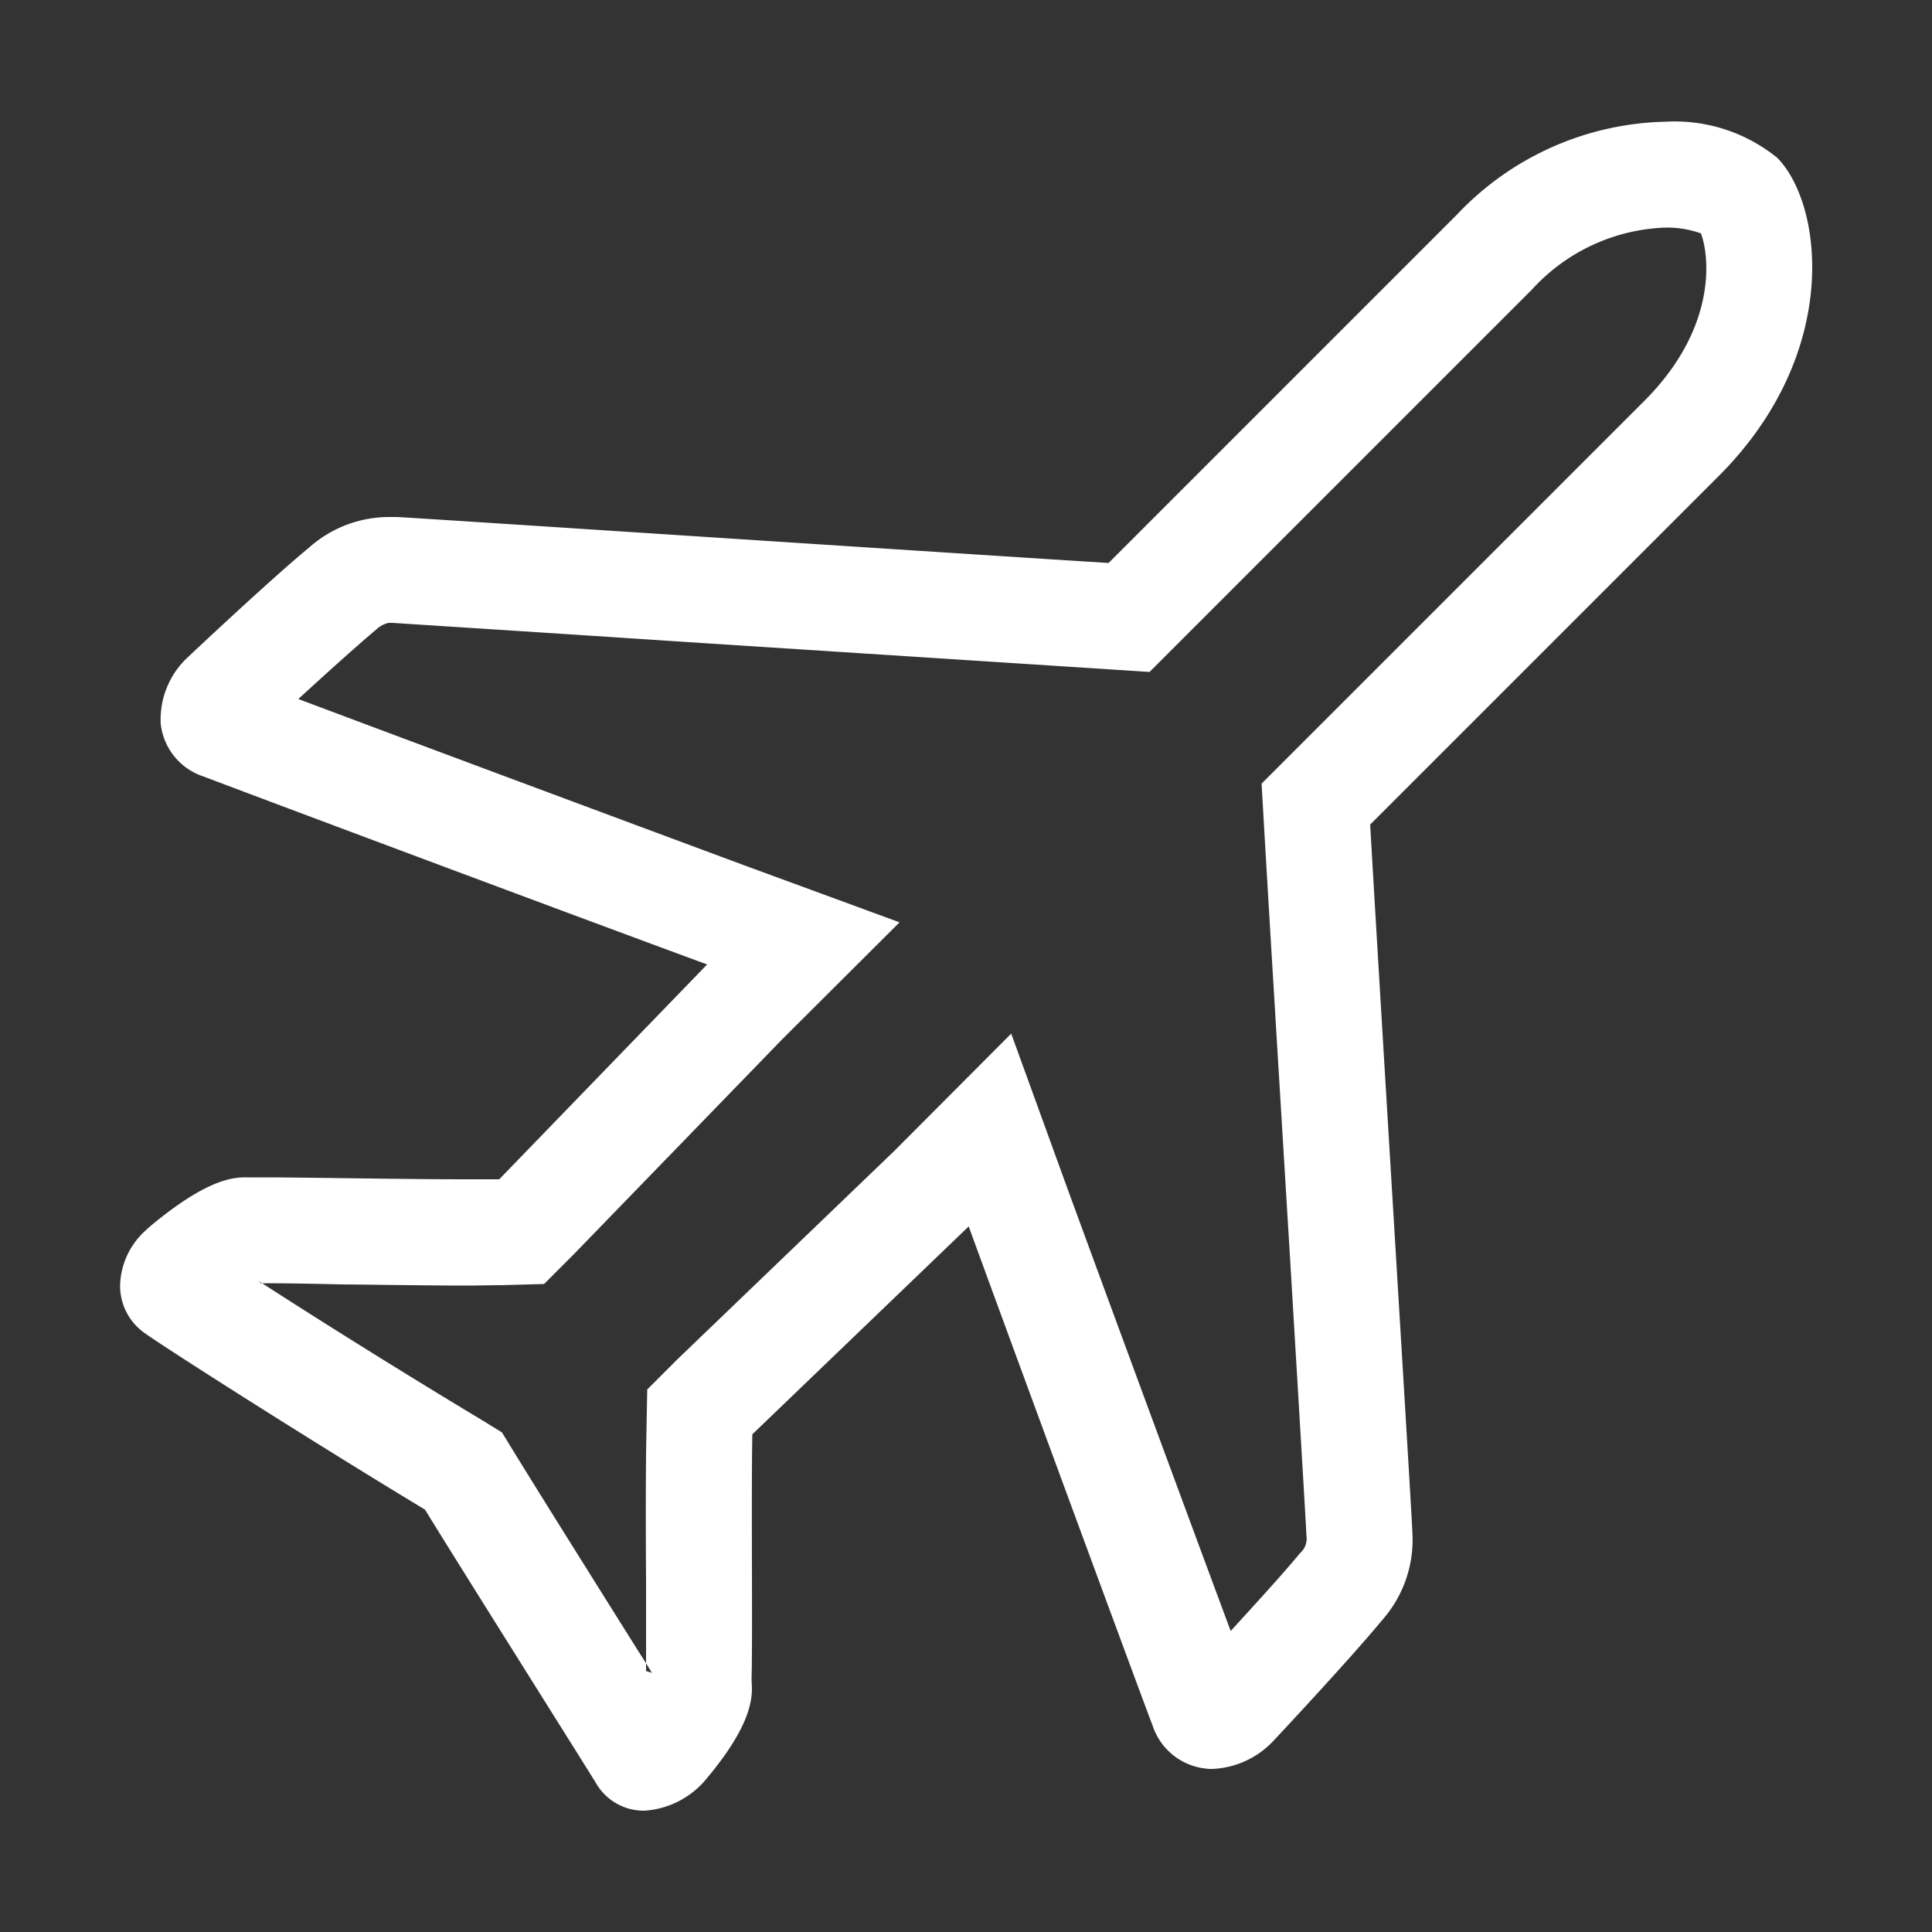
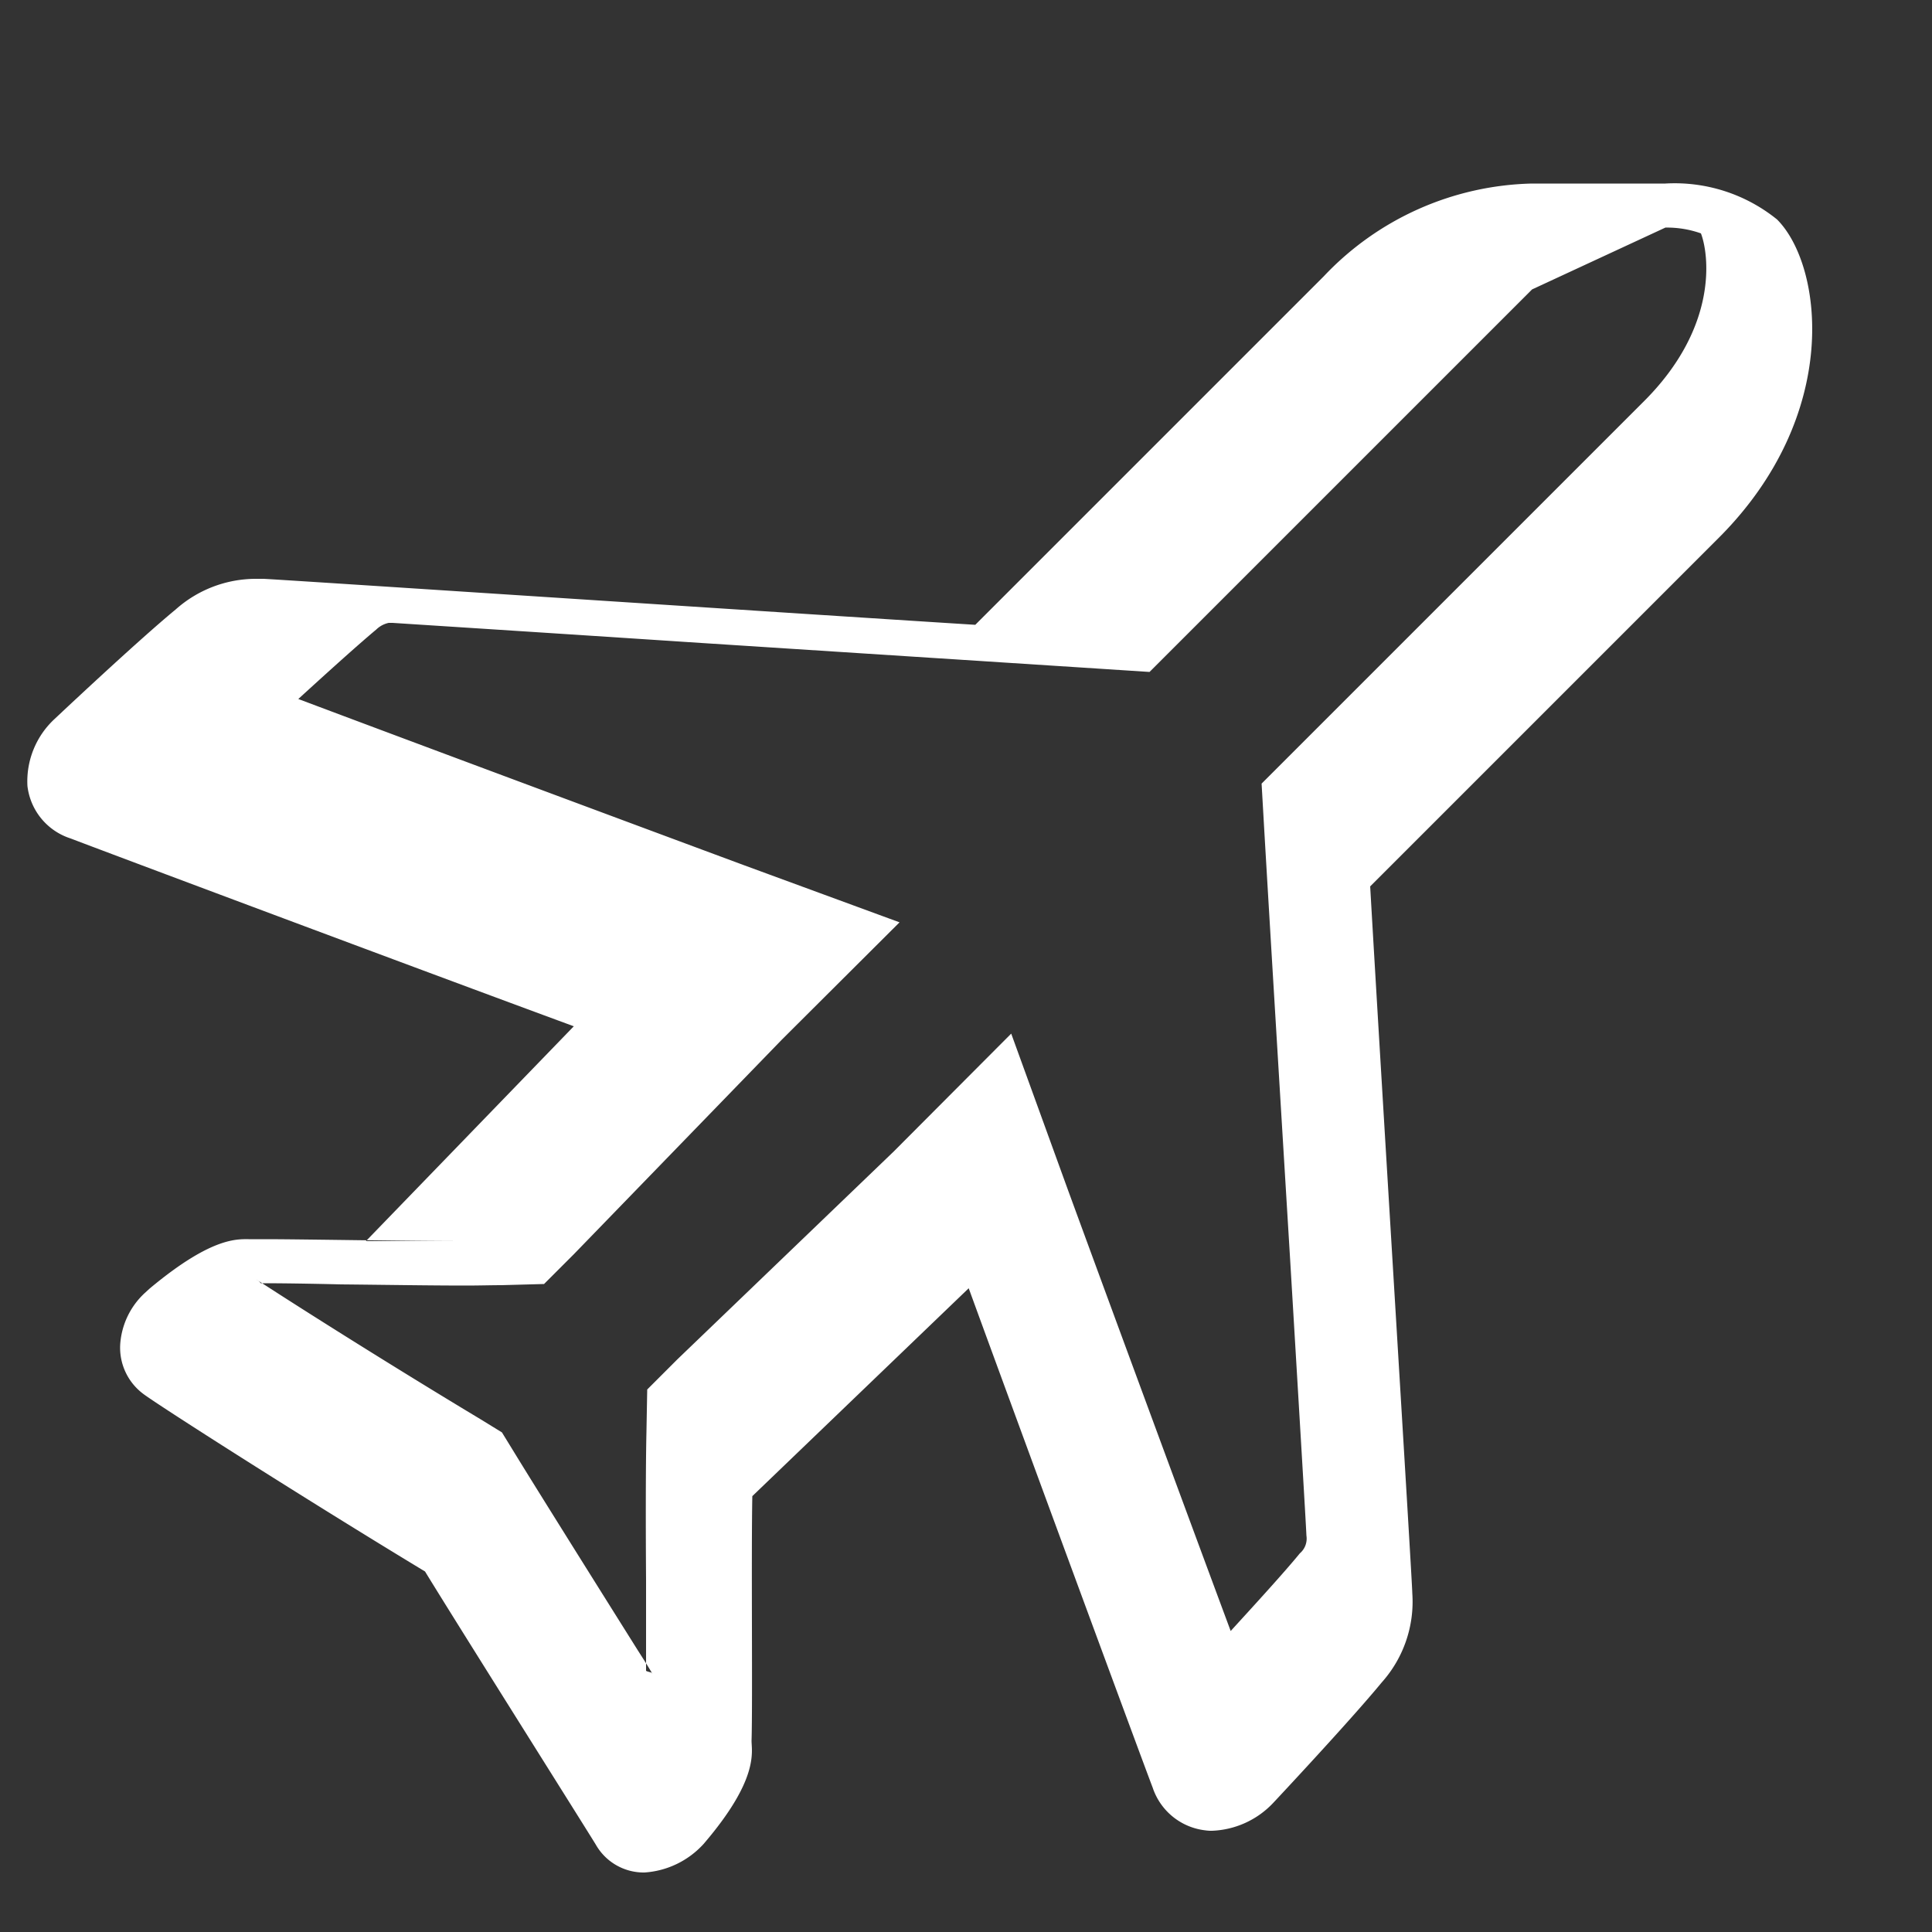
<svg xmlns="http://www.w3.org/2000/svg" width="50" height="50" viewBox="0 0 50 50">
  <rect x="0" y="0" width="50" height="50" fill="#333333" stroke="none" />
  <defs>
    <style>
      .cls-1 {
        fill: #fff;
        fill-rule: evenodd;
      }
    </style>
  </defs>
-   <path id="形状_523" data-name="形状 523" class="cls-1" d="M1197.05,5719.03h0a2.622,2.622,0,0,1,.92.15c0.2,0.52.47,2.4-1.47,4.34l-9.03,9.03-0.87.87,0.07,1.22c0.15,2.57.43,7.18,0.67,11.12,0.21,3.52.41,6.84,0.42,7.12a0.5,0.5,0,0,1-.17.46c-0.4.49-1.16,1.32-1.79,2.01-0.99-2.66-3.06-8.27-4.21-11.41l-1.47-4.05-3.04,3.05-5.6,5.38-0.78.78-0.02,1.1c-0.02.87-.02,2.45-0.01,3.84v2.33c-0.02.03,0.18,0.05,0.16,0.08-0.11-.19-0.24-0.39-0.38-0.61-1.13-1.8-2.69-4.29-3.16-5.06l-0.35-.57-0.57-.35c-2.08-1.25-4.39-2.7-5.79-3.61a0.4,0.4,0,0,1,.12.1h0.09c0.44,0,1.17.01,1.99,0.03,1.07,0.01,2.29.03,3.22,0.03,0.35,0,.67-0.01.93-0.01l1.1-.03,0.77-.77,5.39-5.56,3.04-3.03-4.03-1.48c-3.02-1.12-8.82-3.28-11.53-4.3,0.7-.64,1.54-1.4,2.02-1.8a0.657,0.657,0,0,1,.32-0.17h0.1c0.3,0.02,4.05.26,7.68,0.5l10.68,0.69,1.23,0.08,0.88-.88,9.02-9.02a4.9,4.9,0,0,1,3.45-1.6m0-2.74a7.642,7.642,0,0,0-5.39,2.4l-9.02,9.02c-5.08-.32-18.1-1.18-18.42-1.19h-0.21a3.118,3.118,0,0,0-2.06.79c-1.02.84-3.13,2.83-3.13,2.83a2.2,2.2,0,0,0-.71,1.74,1.624,1.624,0,0,0,1.12,1.36c0.54,0.21,9.08,3.41,13.02,4.86l-5.38,5.56H1166c-1.64,0-4.19-.05-5.21-0.05h-0.32c-0.31.01-.95-0.14-2.65,1.28l-0.12.11a1.99,1.99,0,0,0-.64,1.35,1.491,1.491,0,0,0,.58,1.25c0.3,0.24,4.15,2.7,7.31,4.61,0.75,1.23,4.24,6.77,4.42,7.07a1.426,1.426,0,0,0,1.22.72h0.04a2.267,2.267,0,0,0,1.53-.74c1.44-1.68,1.24-2.38,1.24-2.67,0.03-.91-0.01-4.79.02-6.33l5.6-5.38c1.43,3.92,4.55,12.38,4.76,12.92a1.631,1.631,0,0,0,1.37,1.11,0.97,0.97,0,0,0,.17.01,2.293,2.293,0,0,0,1.57-.71s1.98-2.11,2.82-3.13a3.133,3.133,0,0,0,.79-2.31c0-.28-0.8-13.23-1.09-18.29l9.02-9.02c3.2-3.2,2.69-7.06,1.51-8.24a4.211,4.211,0,0,0-2.89-.93h0Z" transform="translate(-1153.95 -5713.14)" />
+   <path id="形状_523" data-name="形状 523" class="cls-1" d="M1197.05,5719.03h0a2.622,2.622,0,0,1,.92.15c0.2,0.52.47,2.4-1.47,4.34l-9.03,9.03-0.87.87,0.07,1.22c0.15,2.57.43,7.18,0.67,11.12,0.21,3.52.41,6.84,0.42,7.12a0.5,0.5,0,0,1-.17.46c-0.4.49-1.16,1.32-1.79,2.01-0.99-2.66-3.06-8.27-4.21-11.41l-1.47-4.05-3.04,3.05-5.6,5.38-0.78.78-0.02,1.1c-0.02.87-.02,2.45-0.01,3.84v2.33c-0.02.03,0.18,0.05,0.16,0.08-0.11-.19-0.24-0.39-0.38-0.61-1.13-1.8-2.69-4.29-3.16-5.06l-0.35-.57-0.57-.35c-2.08-1.25-4.39-2.7-5.79-3.61a0.4,0.4,0,0,1,.12.1h0.09c0.44,0,1.17.01,1.99,0.03,1.07,0.01,2.29.03,3.22,0.03,0.35,0,.67-0.01.93-0.01l1.1-.03,0.77-.77,5.39-5.56,3.04-3.03-4.03-1.48c-3.02-1.12-8.82-3.28-11.53-4.3,0.7-.64,1.54-1.4,2.02-1.8a0.657,0.657,0,0,1,.32-0.17h0.1c0.3,0.02,4.05.26,7.68,0.5l10.68,0.69,1.23,0.08,0.88-.88,9.02-9.02m0-2.74a7.642,7.642,0,0,0-5.39,2.4l-9.02,9.02c-5.08-.32-18.1-1.18-18.42-1.19h-0.21a3.118,3.118,0,0,0-2.06.79c-1.02.84-3.13,2.83-3.13,2.83a2.2,2.2,0,0,0-.71,1.74,1.624,1.624,0,0,0,1.12,1.36c0.54,0.21,9.08,3.41,13.02,4.86l-5.38,5.56H1166c-1.64,0-4.19-.05-5.21-0.05h-0.32c-0.31.01-.95-0.14-2.65,1.28l-0.12.11a1.99,1.99,0,0,0-.64,1.35,1.491,1.491,0,0,0,.58,1.25c0.3,0.24,4.15,2.7,7.31,4.61,0.75,1.23,4.24,6.77,4.42,7.07a1.426,1.426,0,0,0,1.22.72h0.04a2.267,2.267,0,0,0,1.53-.74c1.44-1.68,1.24-2.38,1.24-2.67,0.03-.91-0.01-4.79.02-6.33l5.6-5.38c1.43,3.92,4.55,12.38,4.76,12.92a1.631,1.631,0,0,0,1.37,1.11,0.97,0.97,0,0,0,.17.01,2.293,2.293,0,0,0,1.57-.71s1.98-2.11,2.82-3.13a3.133,3.133,0,0,0,.79-2.31c0-.28-0.8-13.23-1.09-18.29l9.02-9.02c3.2-3.2,2.69-7.06,1.51-8.24a4.211,4.211,0,0,0-2.89-.93h0Z" transform="translate(-1153.95 -5713.14)" />
</svg>